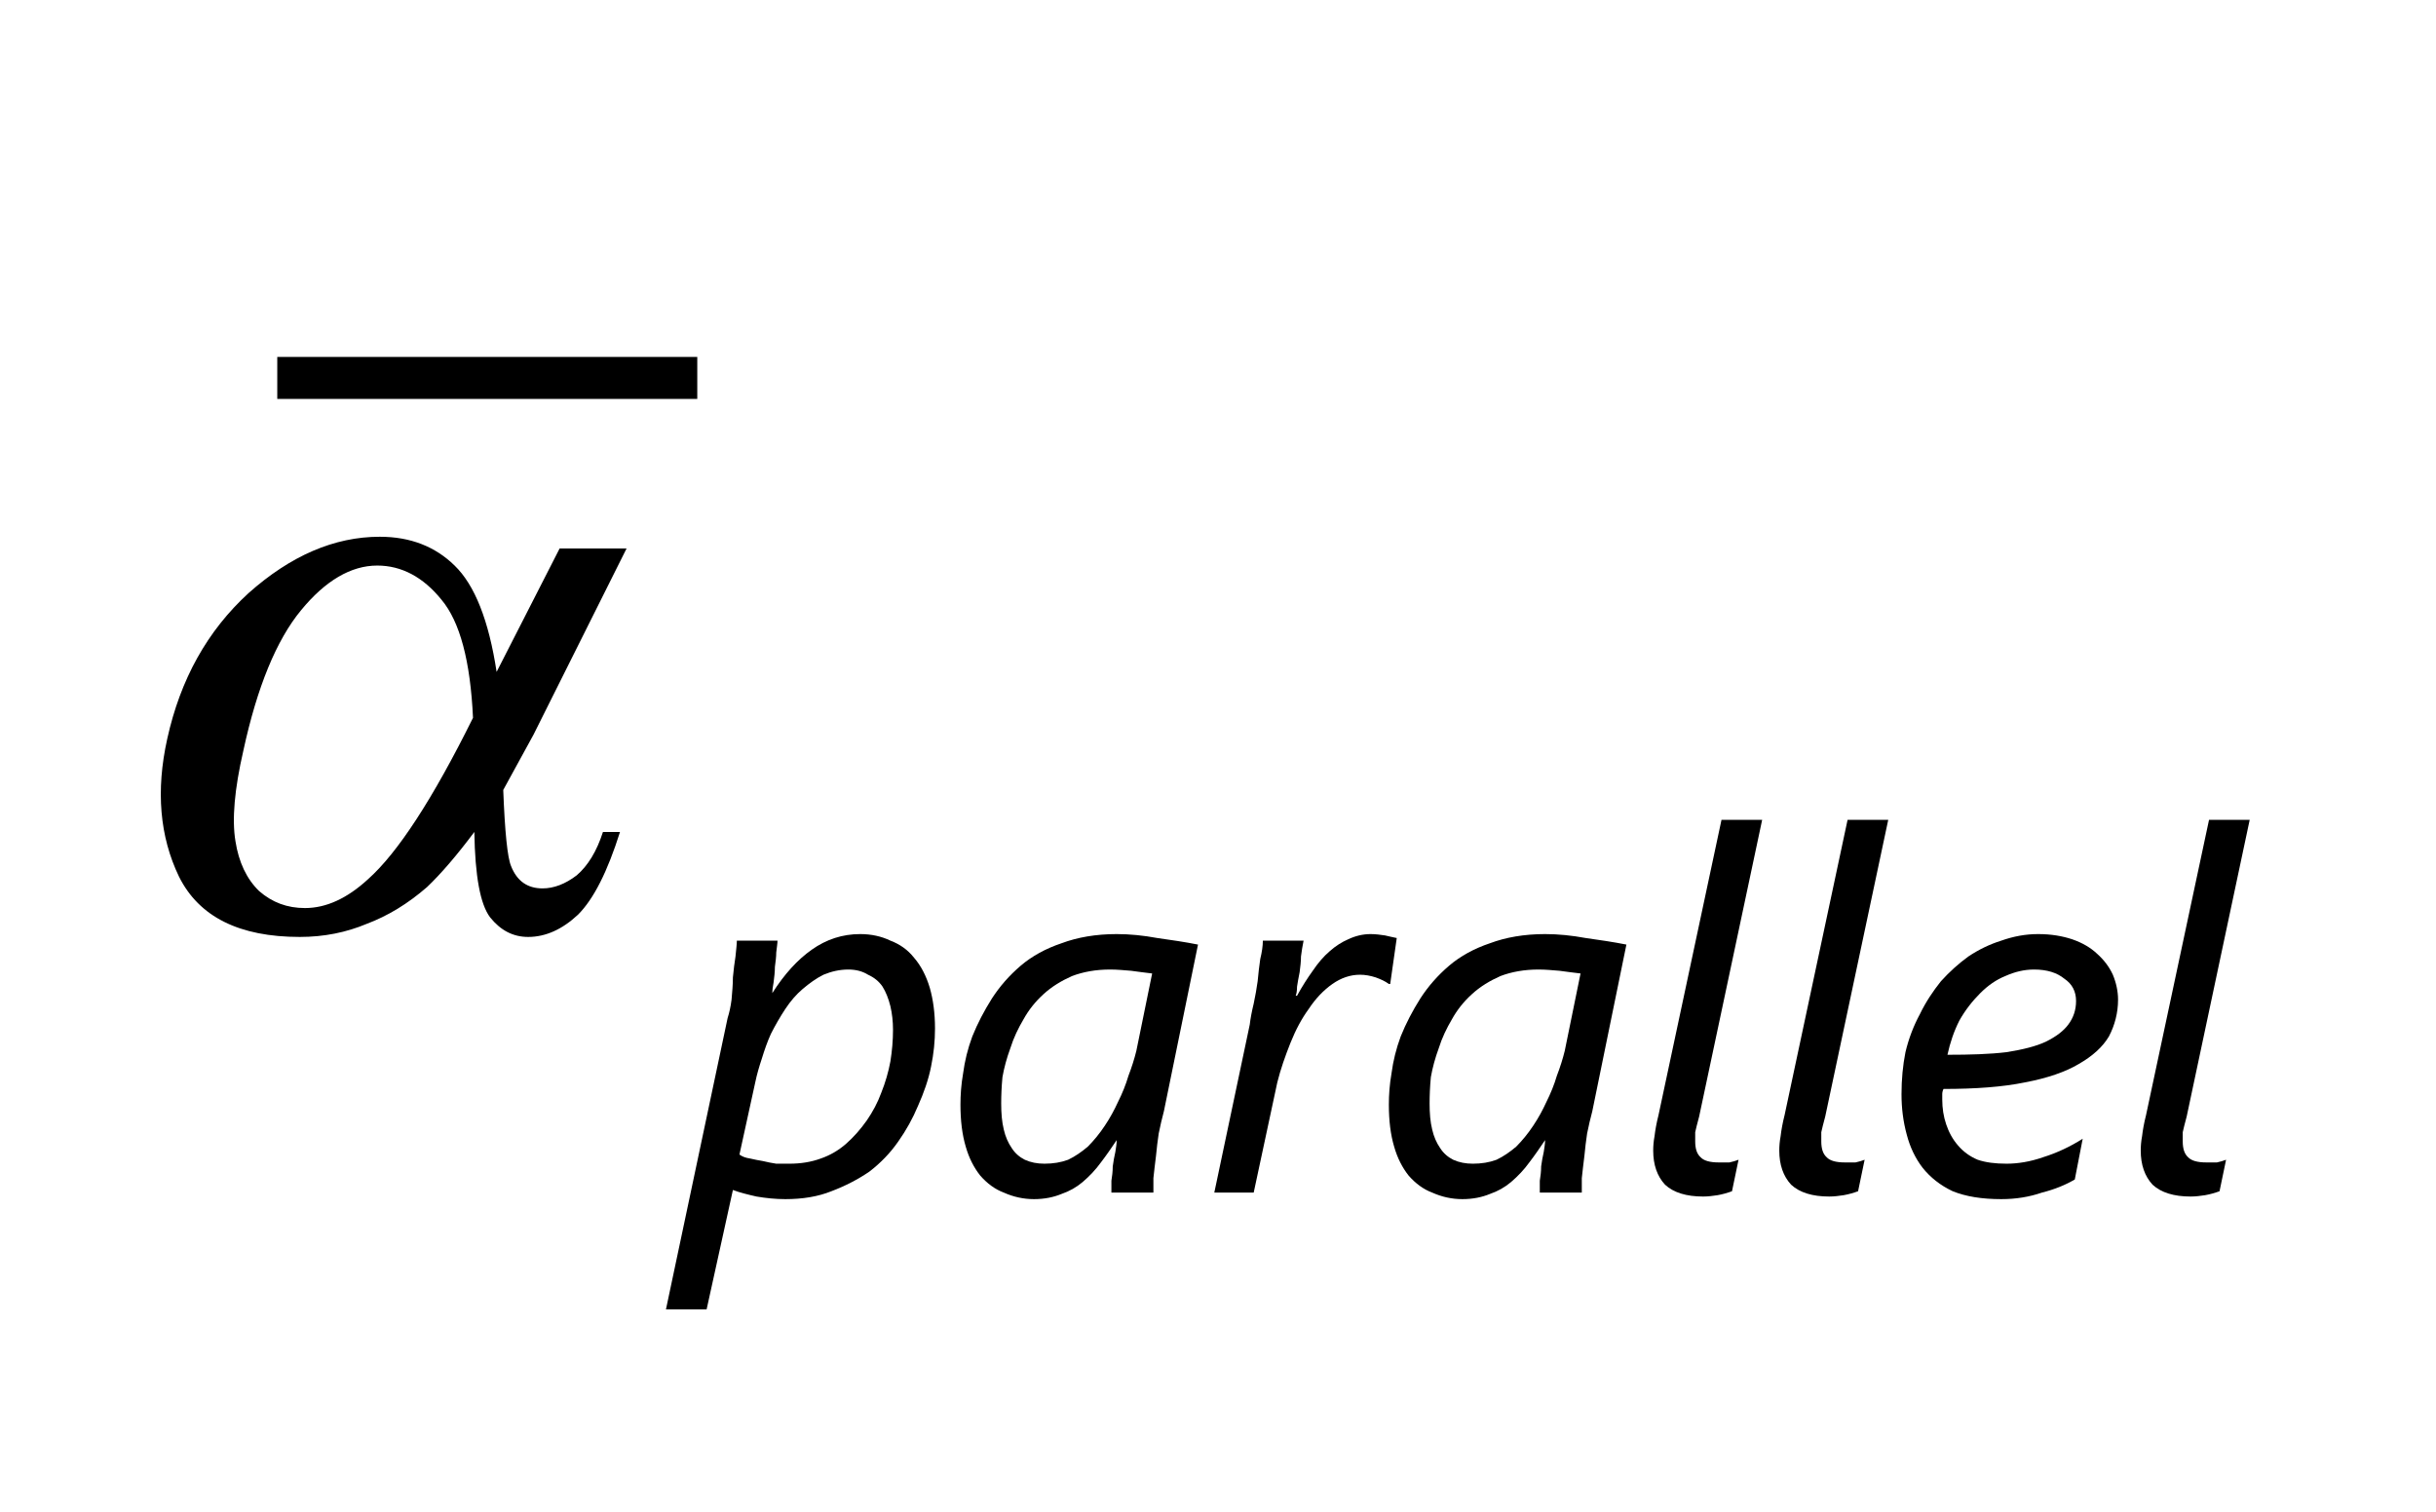
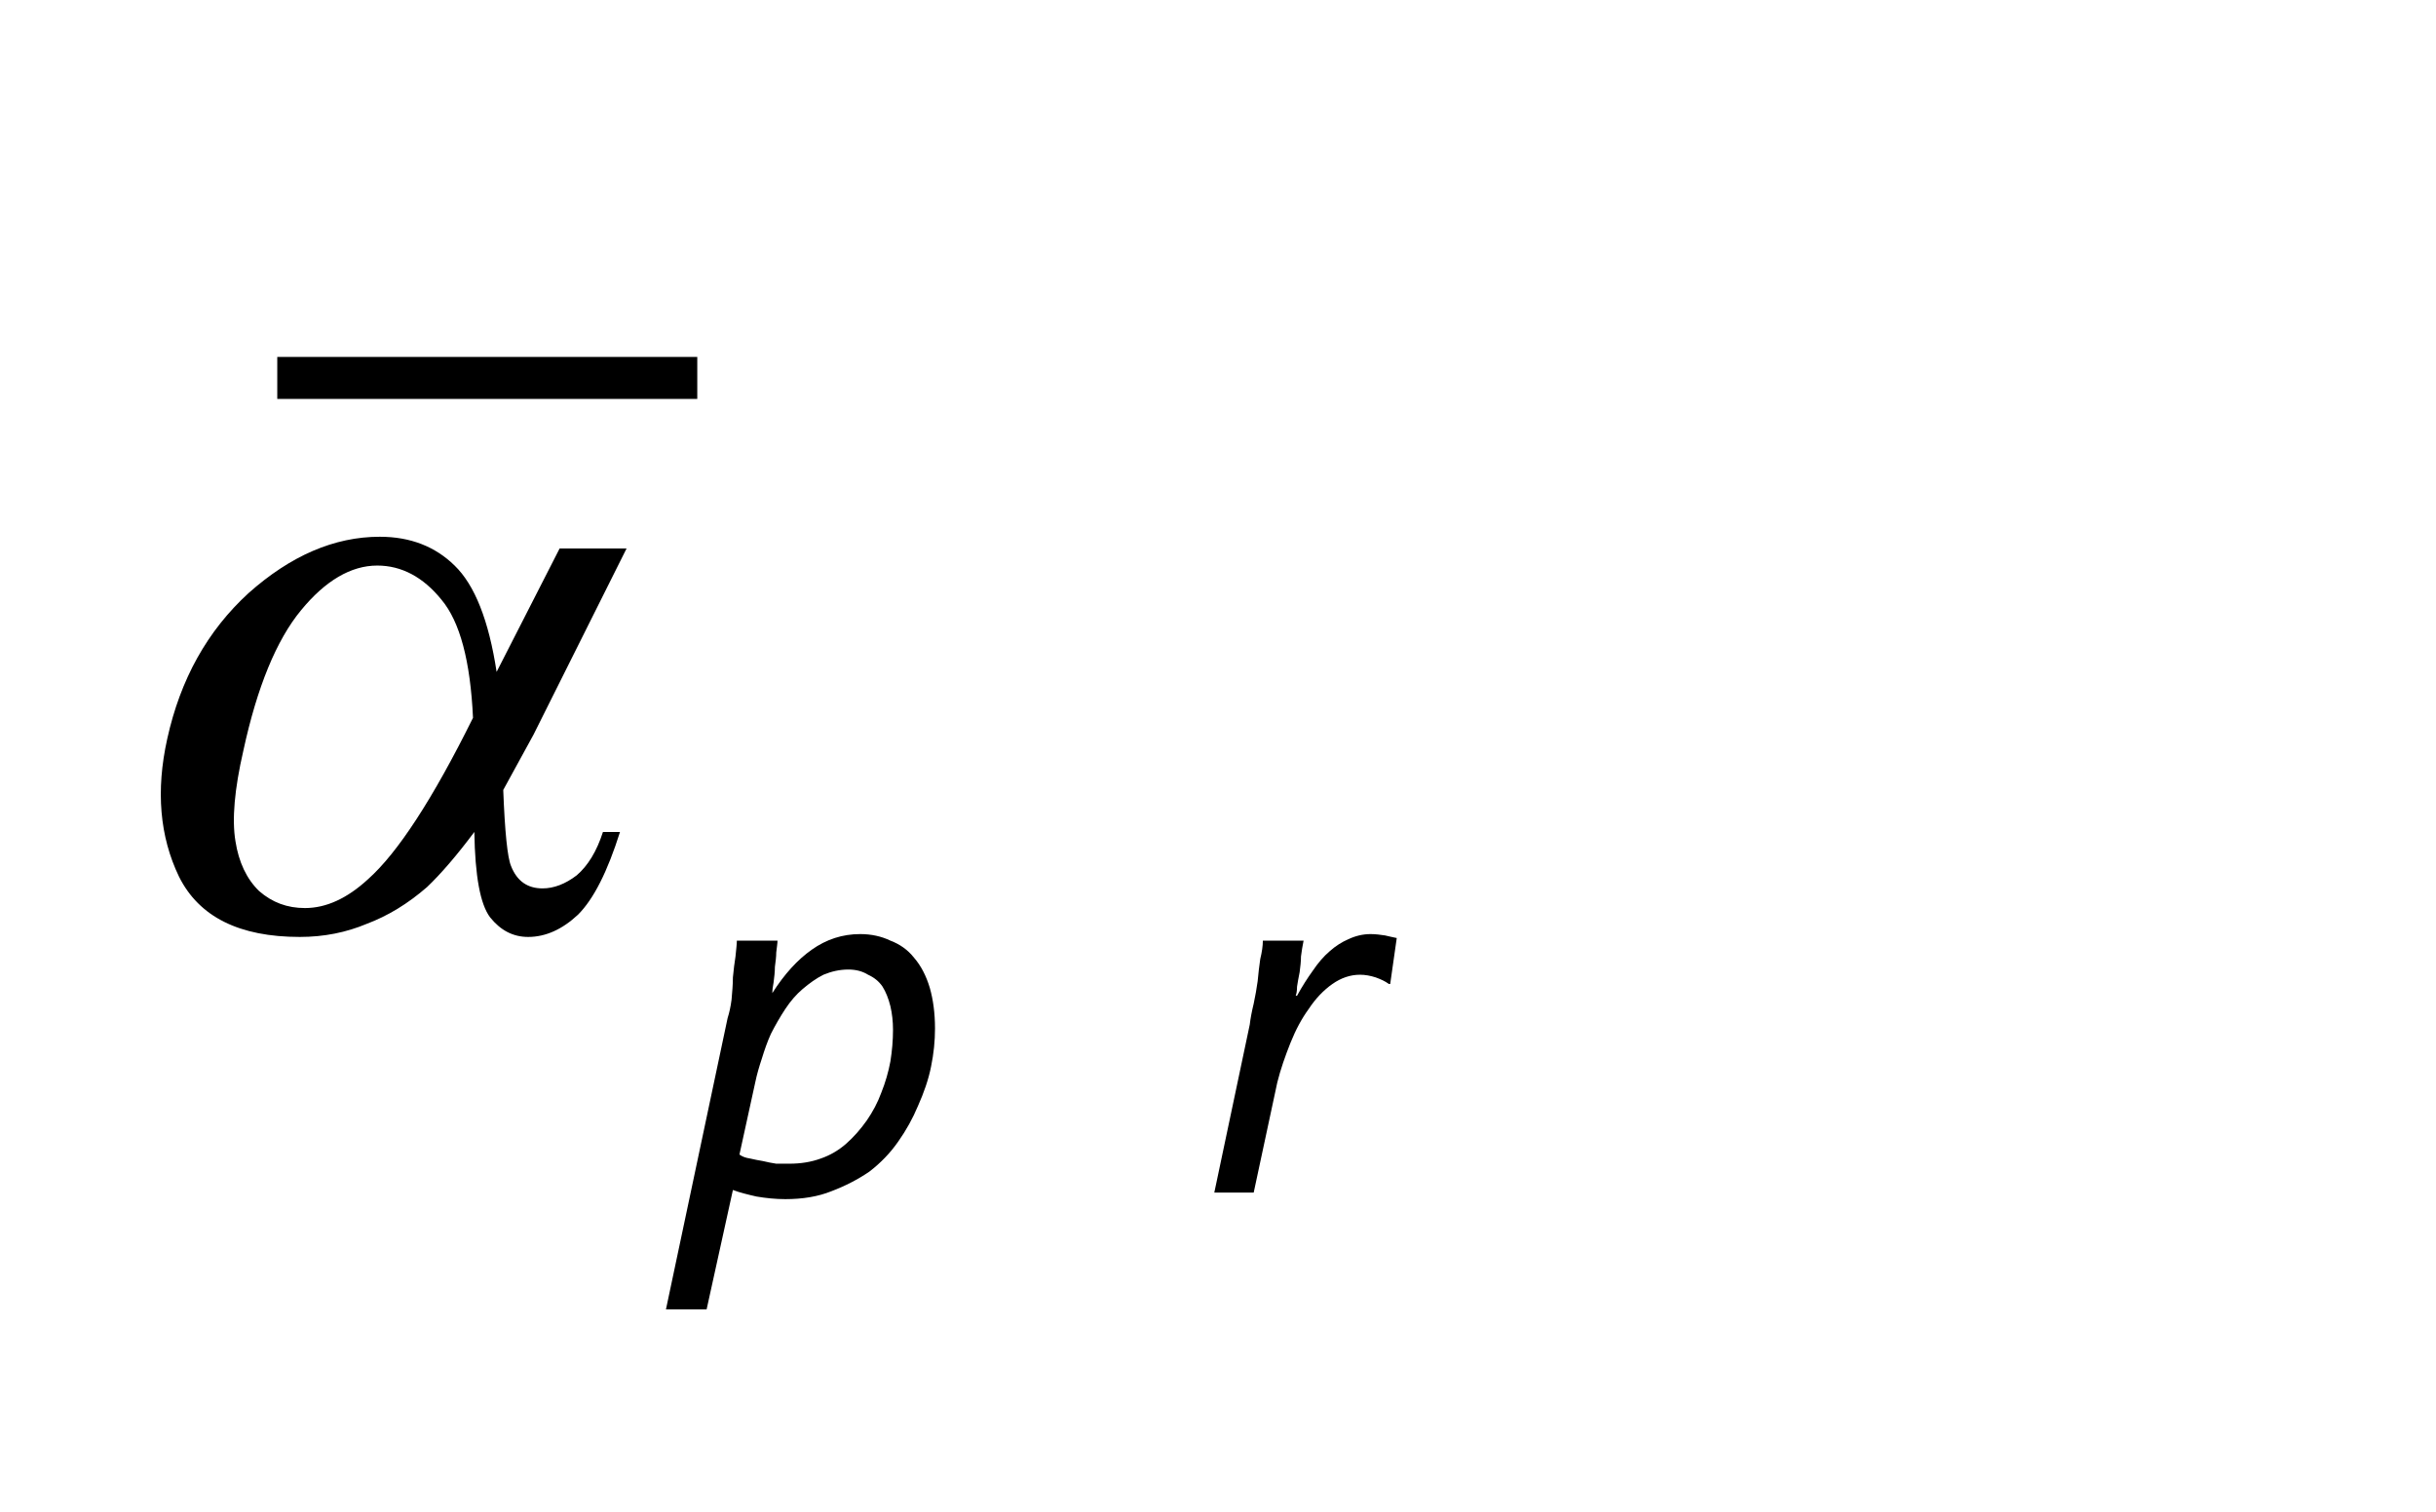
<svg xmlns="http://www.w3.org/2000/svg" xmlns:xlink="http://www.w3.org/1999/xlink" width="29pt" height="18pt" viewBox="0 0 29 18" version="1.1">
  <defs>
    <g>
      <symbol overflow="visible" id="glyph0-0">
        <path style="stroke:none;" d="M 0.5 0 L 1.875 -6.25 L 6.875 -6.25 L 5.5 0 Z M 0.688 -0.156 L 5.375 -0.156 L 6.688 -6.094 L 2 -6.094 Z M 0.688 -0.156 " />
      </symbol>
      <symbol overflow="visible" id="glyph0-1">
        <path style="stroke:none;" d="M 5.562 -4.469 L 6.359 -4.469 L 5.25 -2.25 C 5.176 -2.113 5.055 -1.895 4.891 -1.594 C 4.91 -1.094 4.941 -0.789 4.984 -0.688 C 5.055 -0.508 5.18 -0.422 5.359 -0.422 C 5.492 -0.422 5.629 -0.473 5.766 -0.578 C 5.898 -0.691 6.004 -0.863 6.078 -1.094 L 6.281 -1.094 C 6.133 -0.625 5.969 -0.297 5.781 -0.109 C 5.594 0.066 5.395 0.156 5.188 0.156 C 5.008 0.156 4.859 0.078 4.734 -0.078 C 4.617 -0.234 4.555 -0.57 4.547 -1.094 C 4.336 -0.812 4.148 -0.594 3.984 -0.438 C 3.754 -0.238 3.516 -0.094 3.266 0 C 3.023 0.102 2.758 0.156 2.469 0.156 C 1.75 0.156 1.27 -0.082 1.031 -0.562 C 0.801 -1.039 0.754 -1.586 0.891 -2.203 C 1.047 -2.91 1.367 -3.488 1.859 -3.938 C 2.359 -4.383 2.879 -4.609 3.422 -4.609 C 3.785 -4.609 4.082 -4.492 4.312 -4.266 C 4.551 -4.035 4.719 -3.613 4.812 -3 Z M 4.531 -2.453 C 4.5 -3.129 4.375 -3.598 4.156 -3.859 C 3.938 -4.129 3.68 -4.266 3.391 -4.266 C 3.078 -4.266 2.773 -4.086 2.484 -3.734 C 2.191 -3.379 1.961 -2.82 1.797 -2.062 C 1.691 -1.602 1.66 -1.242 1.703 -0.984 C 1.742 -0.734 1.836 -0.535 1.984 -0.391 C 2.141 -0.254 2.32 -0.188 2.531 -0.188 C 2.781 -0.188 3.031 -0.301 3.281 -0.531 C 3.633 -0.844 4.051 -1.484 4.531 -2.453 Z M 4.531 -2.453 " />
      </symbol>
      <symbol overflow="visible" id="glyph1-0">
-         <path style="stroke:none;" d="M 0.484 0 L 0.484 -4.094 L 3.391 -4.094 L 3.391 0 Z M 0.922 -0.438 L 2.953 -0.438 L 2.953 -3.656 L 0.922 -3.656 Z M 0.922 -0.438 " />
-       </symbol>
+         </symbol>
      <symbol overflow="visible" id="glyph1-1">
        <path style="stroke:none;" d="M 3.031 -1.953 C 3.031 -1.805 3.016 -1.656 2.984 -1.5 C 2.953 -1.344 2.898 -1.188 2.828 -1.031 C 2.766 -0.883 2.688 -0.742 2.594 -0.609 C 2.5 -0.473 2.383 -0.352 2.25 -0.25 C 2.113 -0.156 1.961 -0.078 1.797 -0.016 C 1.641 0.047 1.457 0.078 1.25 0.078 C 1.133 0.078 1.02 0.066 0.906 0.047 C 0.801 0.023 0.707 0 0.625 -0.031 L 0.312 1.391 L -0.172 1.391 L 0.562 -2.078 C 0.582 -2.141 0.598 -2.211 0.609 -2.297 C 0.617 -2.391 0.625 -2.477 0.625 -2.562 C 0.633 -2.656 0.645 -2.738 0.656 -2.812 C 0.664 -2.895 0.672 -2.957 0.672 -3 L 1.156 -3 C 1.156 -2.969 1.148 -2.922 1.141 -2.859 C 1.141 -2.805 1.133 -2.75 1.125 -2.688 C 1.125 -2.625 1.117 -2.562 1.109 -2.5 C 1.098 -2.445 1.094 -2.406 1.094 -2.375 C 1.238 -2.602 1.395 -2.773 1.562 -2.891 C 1.738 -3.016 1.93 -3.078 2.141 -3.078 C 2.273 -3.078 2.395 -3.051 2.5 -3 C 2.613 -2.957 2.707 -2.891 2.781 -2.797 C 2.863 -2.703 2.926 -2.582 2.969 -2.438 C 3.008 -2.301 3.031 -2.141 3.031 -1.953 Z M 2.531 -1.938 C 2.531 -2.039 2.52 -2.133 2.5 -2.219 C 2.477 -2.312 2.445 -2.391 2.406 -2.453 C 2.363 -2.516 2.305 -2.562 2.234 -2.594 C 2.172 -2.633 2.094 -2.656 2 -2.656 C 1.895 -2.656 1.797 -2.633 1.703 -2.594 C 1.617 -2.551 1.535 -2.492 1.453 -2.422 C 1.379 -2.359 1.312 -2.281 1.25 -2.188 C 1.188 -2.094 1.129 -1.992 1.078 -1.891 C 1.035 -1.797 1 -1.695 0.969 -1.594 C 0.938 -1.5 0.91 -1.406 0.891 -1.312 L 0.703 -0.453 C 0.734 -0.43 0.773 -0.414 0.828 -0.406 C 0.879 -0.395 0.93 -0.383 0.984 -0.375 C 1.035 -0.363 1.086 -0.352 1.141 -0.344 C 1.191 -0.344 1.242 -0.344 1.297 -0.344 C 1.43 -0.344 1.555 -0.363 1.672 -0.406 C 1.785 -0.445 1.883 -0.504 1.969 -0.578 C 2.062 -0.66 2.145 -0.754 2.219 -0.859 C 2.289 -0.961 2.348 -1.07 2.391 -1.188 C 2.441 -1.312 2.477 -1.438 2.5 -1.562 C 2.52 -1.688 2.531 -1.812 2.531 -1.938 Z M 2.531 -1.938 " />
      </symbol>
      <symbol overflow="visible" id="glyph1-2">
-         <path style="stroke:none;" d="M 2.656 -0.969 C 2.633 -0.883 2.613 -0.797 2.594 -0.703 C 2.582 -0.617 2.57 -0.531 2.562 -0.438 C 2.551 -0.344 2.539 -0.254 2.531 -0.172 C 2.531 -0.098 2.531 -0.039 2.531 0 L 2.031 0 C 2.031 -0.039 2.031 -0.086 2.031 -0.141 C 2.039 -0.191 2.047 -0.25 2.047 -0.312 C 2.055 -0.375 2.066 -0.43 2.078 -0.484 C 2.086 -0.535 2.094 -0.582 2.094 -0.625 C 2.031 -0.531 1.969 -0.441 1.906 -0.359 C 1.844 -0.273 1.77 -0.195 1.688 -0.125 C 1.613 -0.062 1.531 -0.016 1.438 0.016 C 1.344 0.055 1.234 0.078 1.109 0.078 C 0.984 0.078 0.863 0.051 0.75 0 C 0.645 -0.039 0.551 -0.109 0.469 -0.203 C 0.395 -0.297 0.336 -0.41 0.297 -0.547 C 0.254 -0.691 0.234 -0.859 0.234 -1.047 C 0.234 -1.16 0.242 -1.285 0.266 -1.422 C 0.285 -1.566 0.32 -1.711 0.375 -1.859 C 0.438 -2.016 0.516 -2.164 0.609 -2.312 C 0.703 -2.457 0.816 -2.586 0.953 -2.703 C 1.086 -2.816 1.25 -2.906 1.438 -2.969 C 1.625 -3.039 1.844 -3.078 2.094 -3.078 C 2.25 -3.078 2.41 -3.062 2.578 -3.031 C 2.742 -3.008 2.906 -2.984 3.062 -2.953 Z M 2.516 -2.609 C 2.441 -2.617 2.359 -2.629 2.266 -2.641 C 2.18 -2.648 2.098 -2.656 2.016 -2.656 C 1.848 -2.656 1.695 -2.629 1.562 -2.578 C 1.438 -2.523 1.32 -2.453 1.219 -2.359 C 1.125 -2.273 1.047 -2.176 0.984 -2.062 C 0.922 -1.957 0.867 -1.844 0.828 -1.719 C 0.785 -1.602 0.754 -1.488 0.734 -1.375 C 0.723 -1.258 0.719 -1.156 0.719 -1.062 C 0.719 -0.945 0.727 -0.844 0.75 -0.75 C 0.77 -0.664 0.801 -0.594 0.844 -0.531 C 0.883 -0.469 0.938 -0.422 1 -0.391 C 1.07 -0.359 1.148 -0.344 1.234 -0.344 C 1.336 -0.344 1.43 -0.359 1.516 -0.391 C 1.598 -0.43 1.676 -0.484 1.75 -0.547 C 1.82 -0.617 1.891 -0.703 1.953 -0.797 C 2.016 -0.891 2.066 -0.984 2.109 -1.078 C 2.16 -1.18 2.203 -1.285 2.234 -1.391 C 2.273 -1.492 2.305 -1.594 2.328 -1.688 Z M 2.516 -2.609 " />
-       </symbol>
+         </symbol>
      <symbol overflow="visible" id="glyph1-3">
        <path style="stroke:none;" d="M 2.25 -2.484 L 2.234 -2.484 C 2.191 -2.516 2.141 -2.539 2.078 -2.562 C 2.016 -2.582 1.953 -2.594 1.891 -2.594 C 1.773 -2.594 1.664 -2.555 1.562 -2.484 C 1.457 -2.41 1.363 -2.312 1.281 -2.188 C 1.195 -2.07 1.125 -1.938 1.062 -1.781 C 1 -1.625 0.945 -1.469 0.906 -1.312 L 0.625 0 L 0.156 0 L 0.578 -2 C 0.586 -2.07 0.602 -2.156 0.625 -2.25 C 0.645 -2.344 0.66 -2.43 0.672 -2.516 C 0.68 -2.609 0.691 -2.695 0.703 -2.781 C 0.723 -2.863 0.734 -2.938 0.734 -3 L 1.219 -3 C 1.207 -2.938 1.195 -2.875 1.188 -2.812 C 1.188 -2.75 1.18 -2.688 1.172 -2.625 C 1.16 -2.562 1.148 -2.504 1.141 -2.453 C 1.141 -2.398 1.133 -2.363 1.125 -2.344 L 1.141 -2.344 C 1.203 -2.457 1.266 -2.555 1.328 -2.641 C 1.391 -2.734 1.457 -2.812 1.531 -2.875 C 1.602 -2.938 1.676 -2.984 1.75 -3.016 C 1.832 -3.055 1.922 -3.078 2.016 -3.078 C 2.078 -3.078 2.133 -3.07 2.188 -3.062 C 2.238 -3.051 2.285 -3.039 2.328 -3.031 Z M 2.25 -2.484 " />
      </symbol>
      <symbol overflow="visible" id="glyph1-4">
-         <path style="stroke:none;" d="M 1.219 -0.016 C 1.164 0.004 1.109 0.02 1.047 0.031 C 0.992 0.039 0.938 0.047 0.875 0.047 C 0.676 0.047 0.523 0 0.422 -0.094 C 0.328 -0.195 0.281 -0.332 0.281 -0.5 C 0.281 -0.551 0.285 -0.609 0.297 -0.672 C 0.305 -0.742 0.32 -0.828 0.344 -0.922 L 1.094 -4.438 L 1.578 -4.438 L 0.828 -0.906 C 0.805 -0.82 0.789 -0.758 0.781 -0.719 C 0.781 -0.676 0.781 -0.641 0.781 -0.609 C 0.781 -0.523 0.801 -0.461 0.844 -0.422 C 0.883 -0.379 0.957 -0.359 1.062 -0.359 C 1.102 -0.359 1.145 -0.359 1.188 -0.359 C 1.227 -0.367 1.266 -0.379 1.297 -0.391 Z M 1.219 -0.016 " />
-       </symbol>
+         </symbol>
      <symbol overflow="visible" id="glyph1-5">
-         <path style="stroke:none;" d="M 2.812 -2.297 C 2.812 -2.141 2.773 -1.992 2.703 -1.859 C 2.629 -1.734 2.508 -1.625 2.344 -1.531 C 2.188 -1.438 1.973 -1.363 1.703 -1.312 C 1.441 -1.258 1.117 -1.234 0.734 -1.234 C 0.723 -1.211 0.719 -1.191 0.719 -1.172 C 0.719 -1.148 0.719 -1.129 0.719 -1.109 C 0.719 -1.004 0.734 -0.906 0.766 -0.812 C 0.797 -0.719 0.844 -0.633 0.906 -0.562 C 0.969 -0.488 1.047 -0.43 1.141 -0.391 C 1.234 -0.359 1.348 -0.344 1.484 -0.344 C 1.617 -0.344 1.766 -0.367 1.922 -0.422 C 2.086 -0.473 2.242 -0.547 2.391 -0.641 L 2.297 -0.156 C 2.191 -0.094 2.062 -0.039 1.906 0 C 1.758 0.051 1.598 0.078 1.422 0.078 C 1.191 0.078 1 0.047 0.844 -0.016 C 0.695 -0.086 0.578 -0.18 0.484 -0.297 C 0.398 -0.41 0.336 -0.539 0.297 -0.688 C 0.254 -0.844 0.234 -1.004 0.234 -1.172 C 0.234 -1.348 0.25 -1.516 0.281 -1.672 C 0.32 -1.836 0.379 -1.988 0.453 -2.125 C 0.523 -2.27 0.609 -2.398 0.703 -2.516 C 0.805 -2.629 0.914 -2.727 1.031 -2.812 C 1.156 -2.895 1.285 -2.957 1.422 -3 C 1.566 -3.051 1.711 -3.078 1.859 -3.078 C 2.016 -3.078 2.148 -3.055 2.266 -3.016 C 2.391 -2.973 2.488 -2.914 2.562 -2.844 C 2.645 -2.77 2.707 -2.688 2.75 -2.594 C 2.789 -2.5 2.812 -2.398 2.812 -2.297 Z M 2.312 -2.281 C 2.312 -2.395 2.266 -2.484 2.172 -2.547 C 2.086 -2.617 1.969 -2.656 1.812 -2.656 C 1.695 -2.656 1.582 -2.629 1.469 -2.578 C 1.363 -2.535 1.266 -2.469 1.172 -2.375 C 1.078 -2.281 0.992 -2.172 0.922 -2.047 C 0.859 -1.922 0.812 -1.785 0.781 -1.641 C 1.051 -1.641 1.285 -1.648 1.484 -1.672 C 1.68 -1.703 1.836 -1.742 1.953 -1.797 C 2.078 -1.859 2.164 -1.926 2.219 -2 C 2.281 -2.082 2.312 -2.176 2.312 -2.281 Z M 2.312 -2.281 " />
-       </symbol>
+         </symbol>
    </g>
  </defs>
  <g id="surface1">
    <path style="fill:none;stroke-width:5;stroke-linecap:butt;stroke-linejoin:miter;stroke:rgb(0%,0%,0%);stroke-opacity:1;stroke-miterlimit:10;" d="M 33.008 135 L 83.008 135 " transform="matrix(0.1,0,0,-0.1,0,18)" />
    <g style="fill:rgb(0%,0%,0%);fill-opacity:1;">
      <use xlink:href="#glyph0-1" x="1.1" y="11" />
    </g>
    <g style="fill:rgb(0%,0%,0%);fill-opacity:1;">
      <use xlink:href="#glyph1-1" x="8.1" y="14.2" />
    </g>
    <g style="fill:rgb(0%,0%,0%);fill-opacity:1;">
      <use xlink:href="#glyph1-2" x="11.2" y="14.2" />
    </g>
    <g style="fill:rgb(0%,0%,0%);fill-opacity:1;">
      <use xlink:href="#glyph1-3" x="14.3" y="14.2" />
    </g>
    <g style="fill:rgb(0%,0%,0%);fill-opacity:1;">
      <use xlink:href="#glyph1-2" x="16.3" y="14.2" />
    </g>
    <g style="fill:rgb(0%,0%,0%);fill-opacity:1;">
      <use xlink:href="#glyph1-4" x="19.4" y="14.2" />
    </g>
    <g style="fill:rgb(0%,0%,0%);fill-opacity:1;">
      <use xlink:href="#glyph1-4" x="20.901" y="14.2" />
    </g>
    <g style="fill:rgb(0%,0%,0%);fill-opacity:1;">
      <use xlink:href="#glyph1-5" x="22.403" y="14.2" />
    </g>
    <g style="fill:rgb(0%,0%,0%);fill-opacity:1;">
      <use xlink:href="#glyph1-4" x="25.204" y="14.2" />
    </g>
  </g>
</svg>